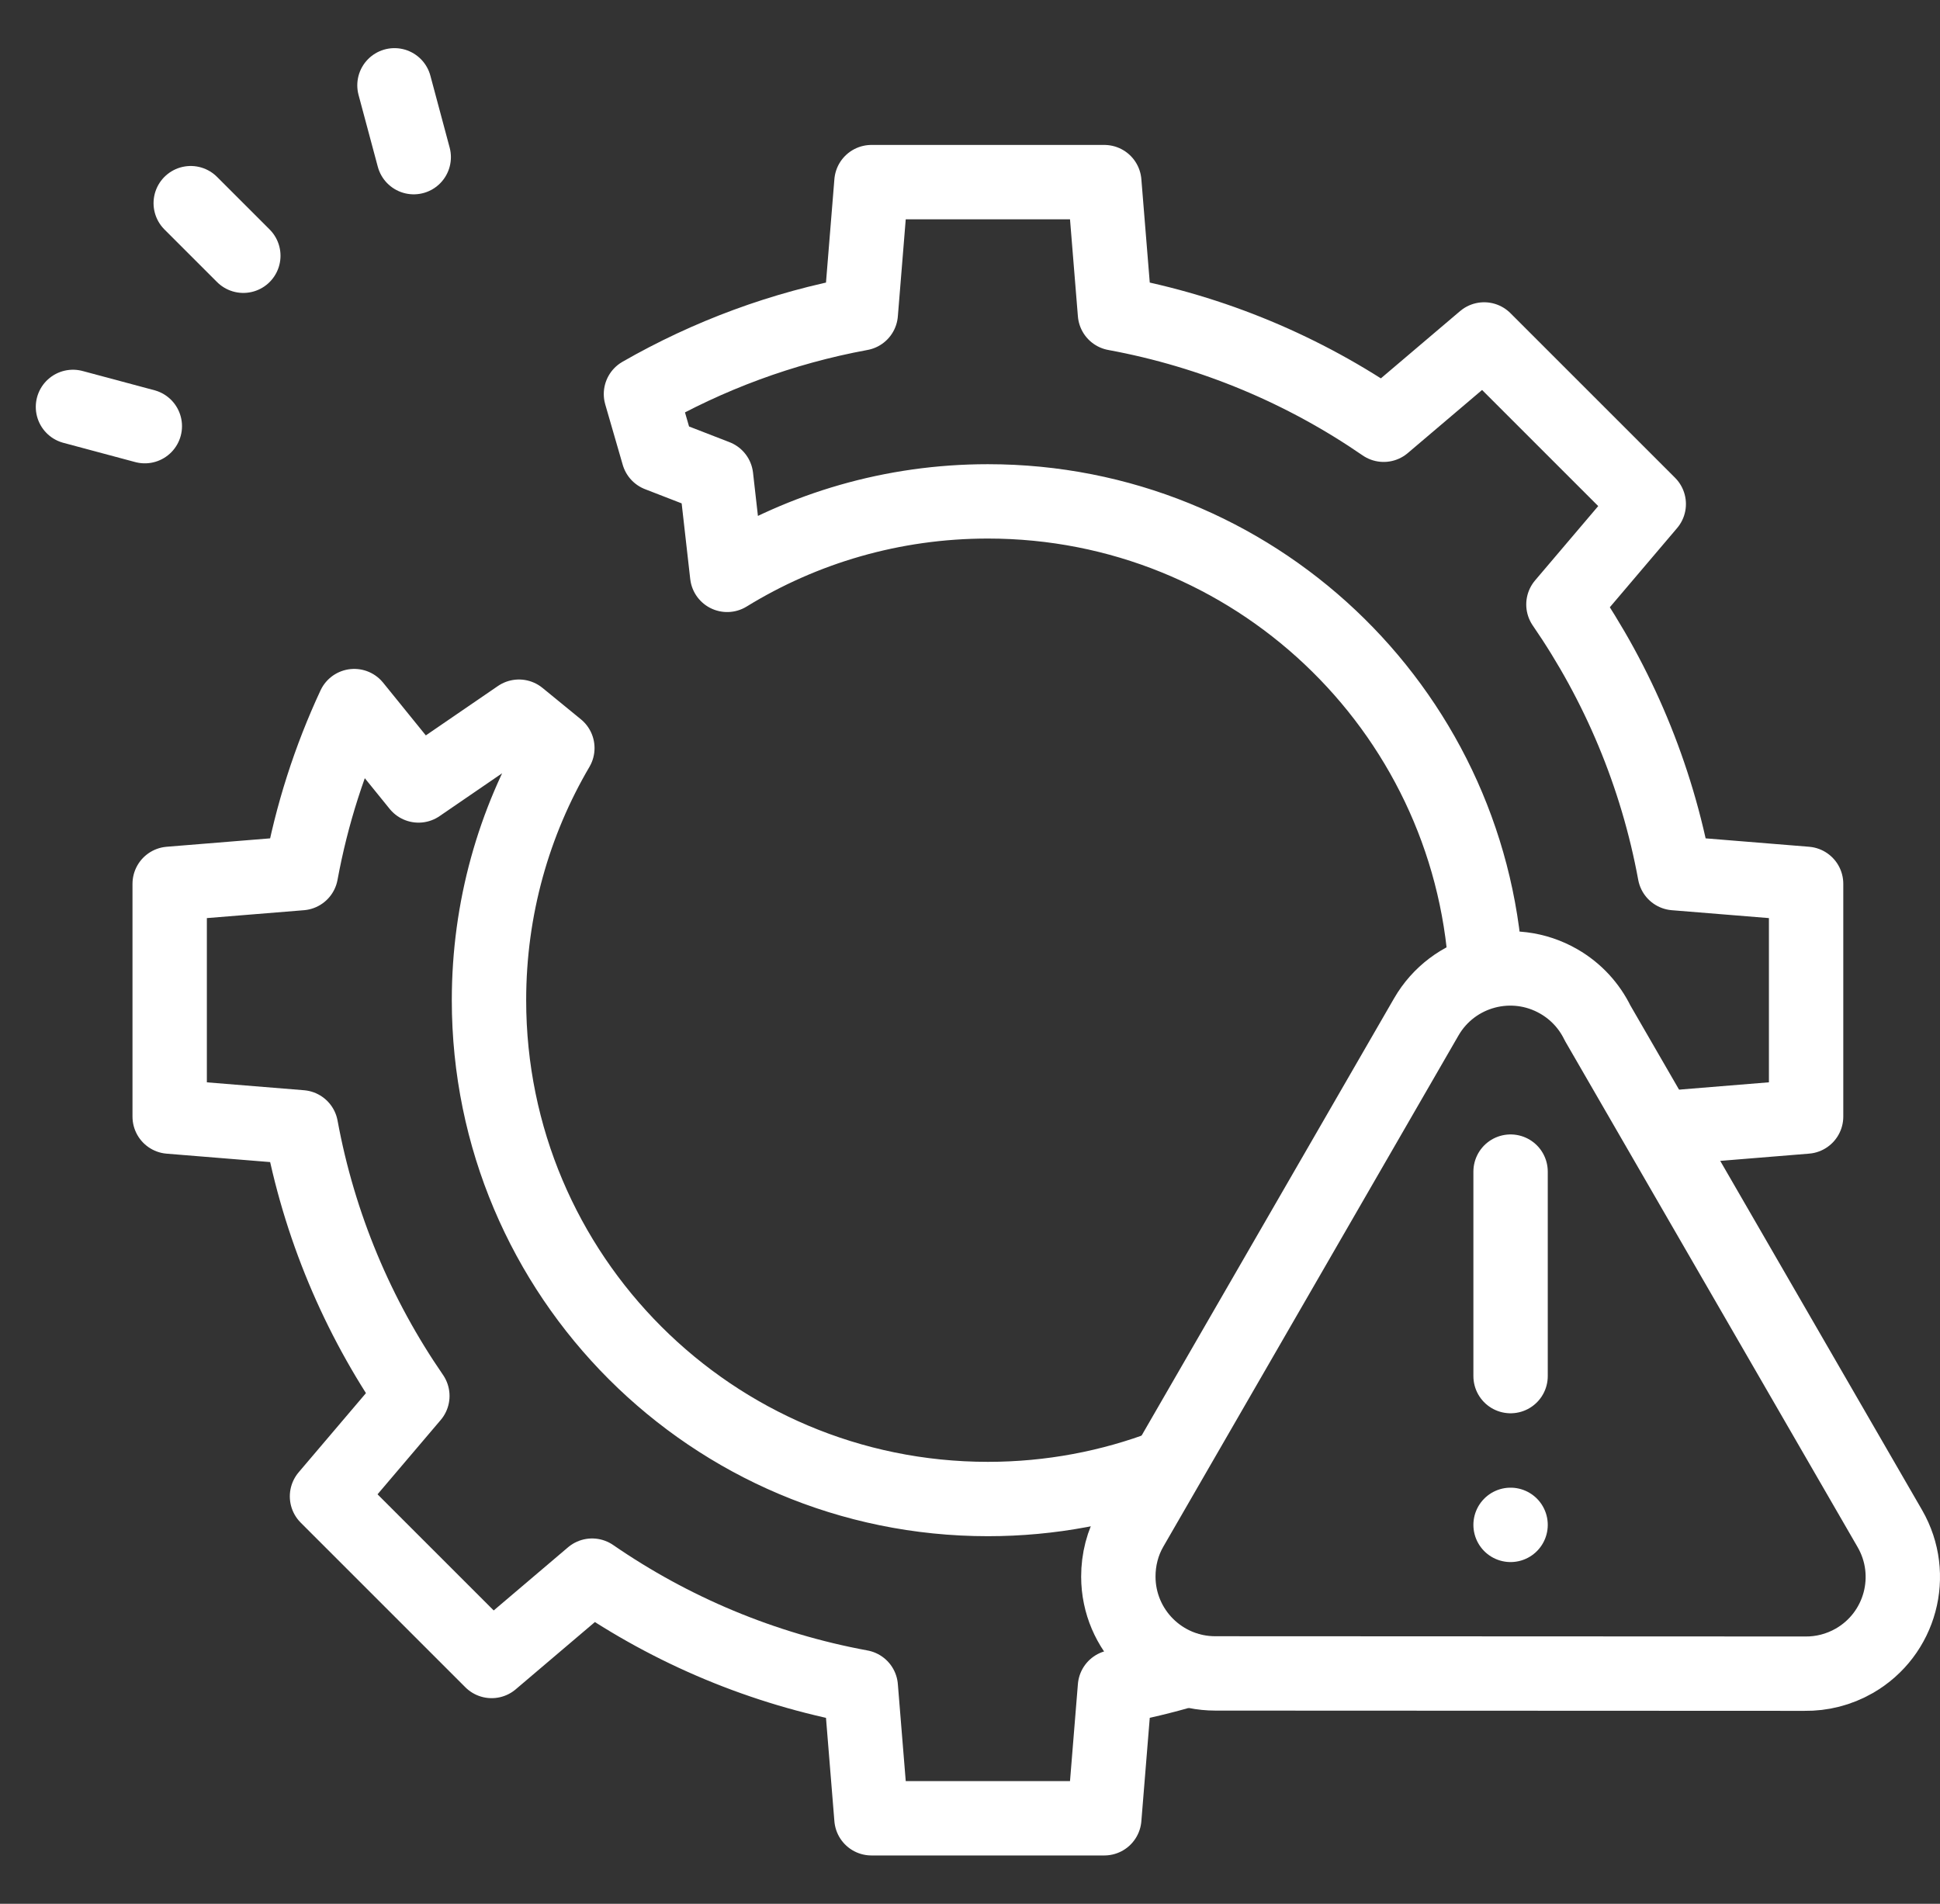
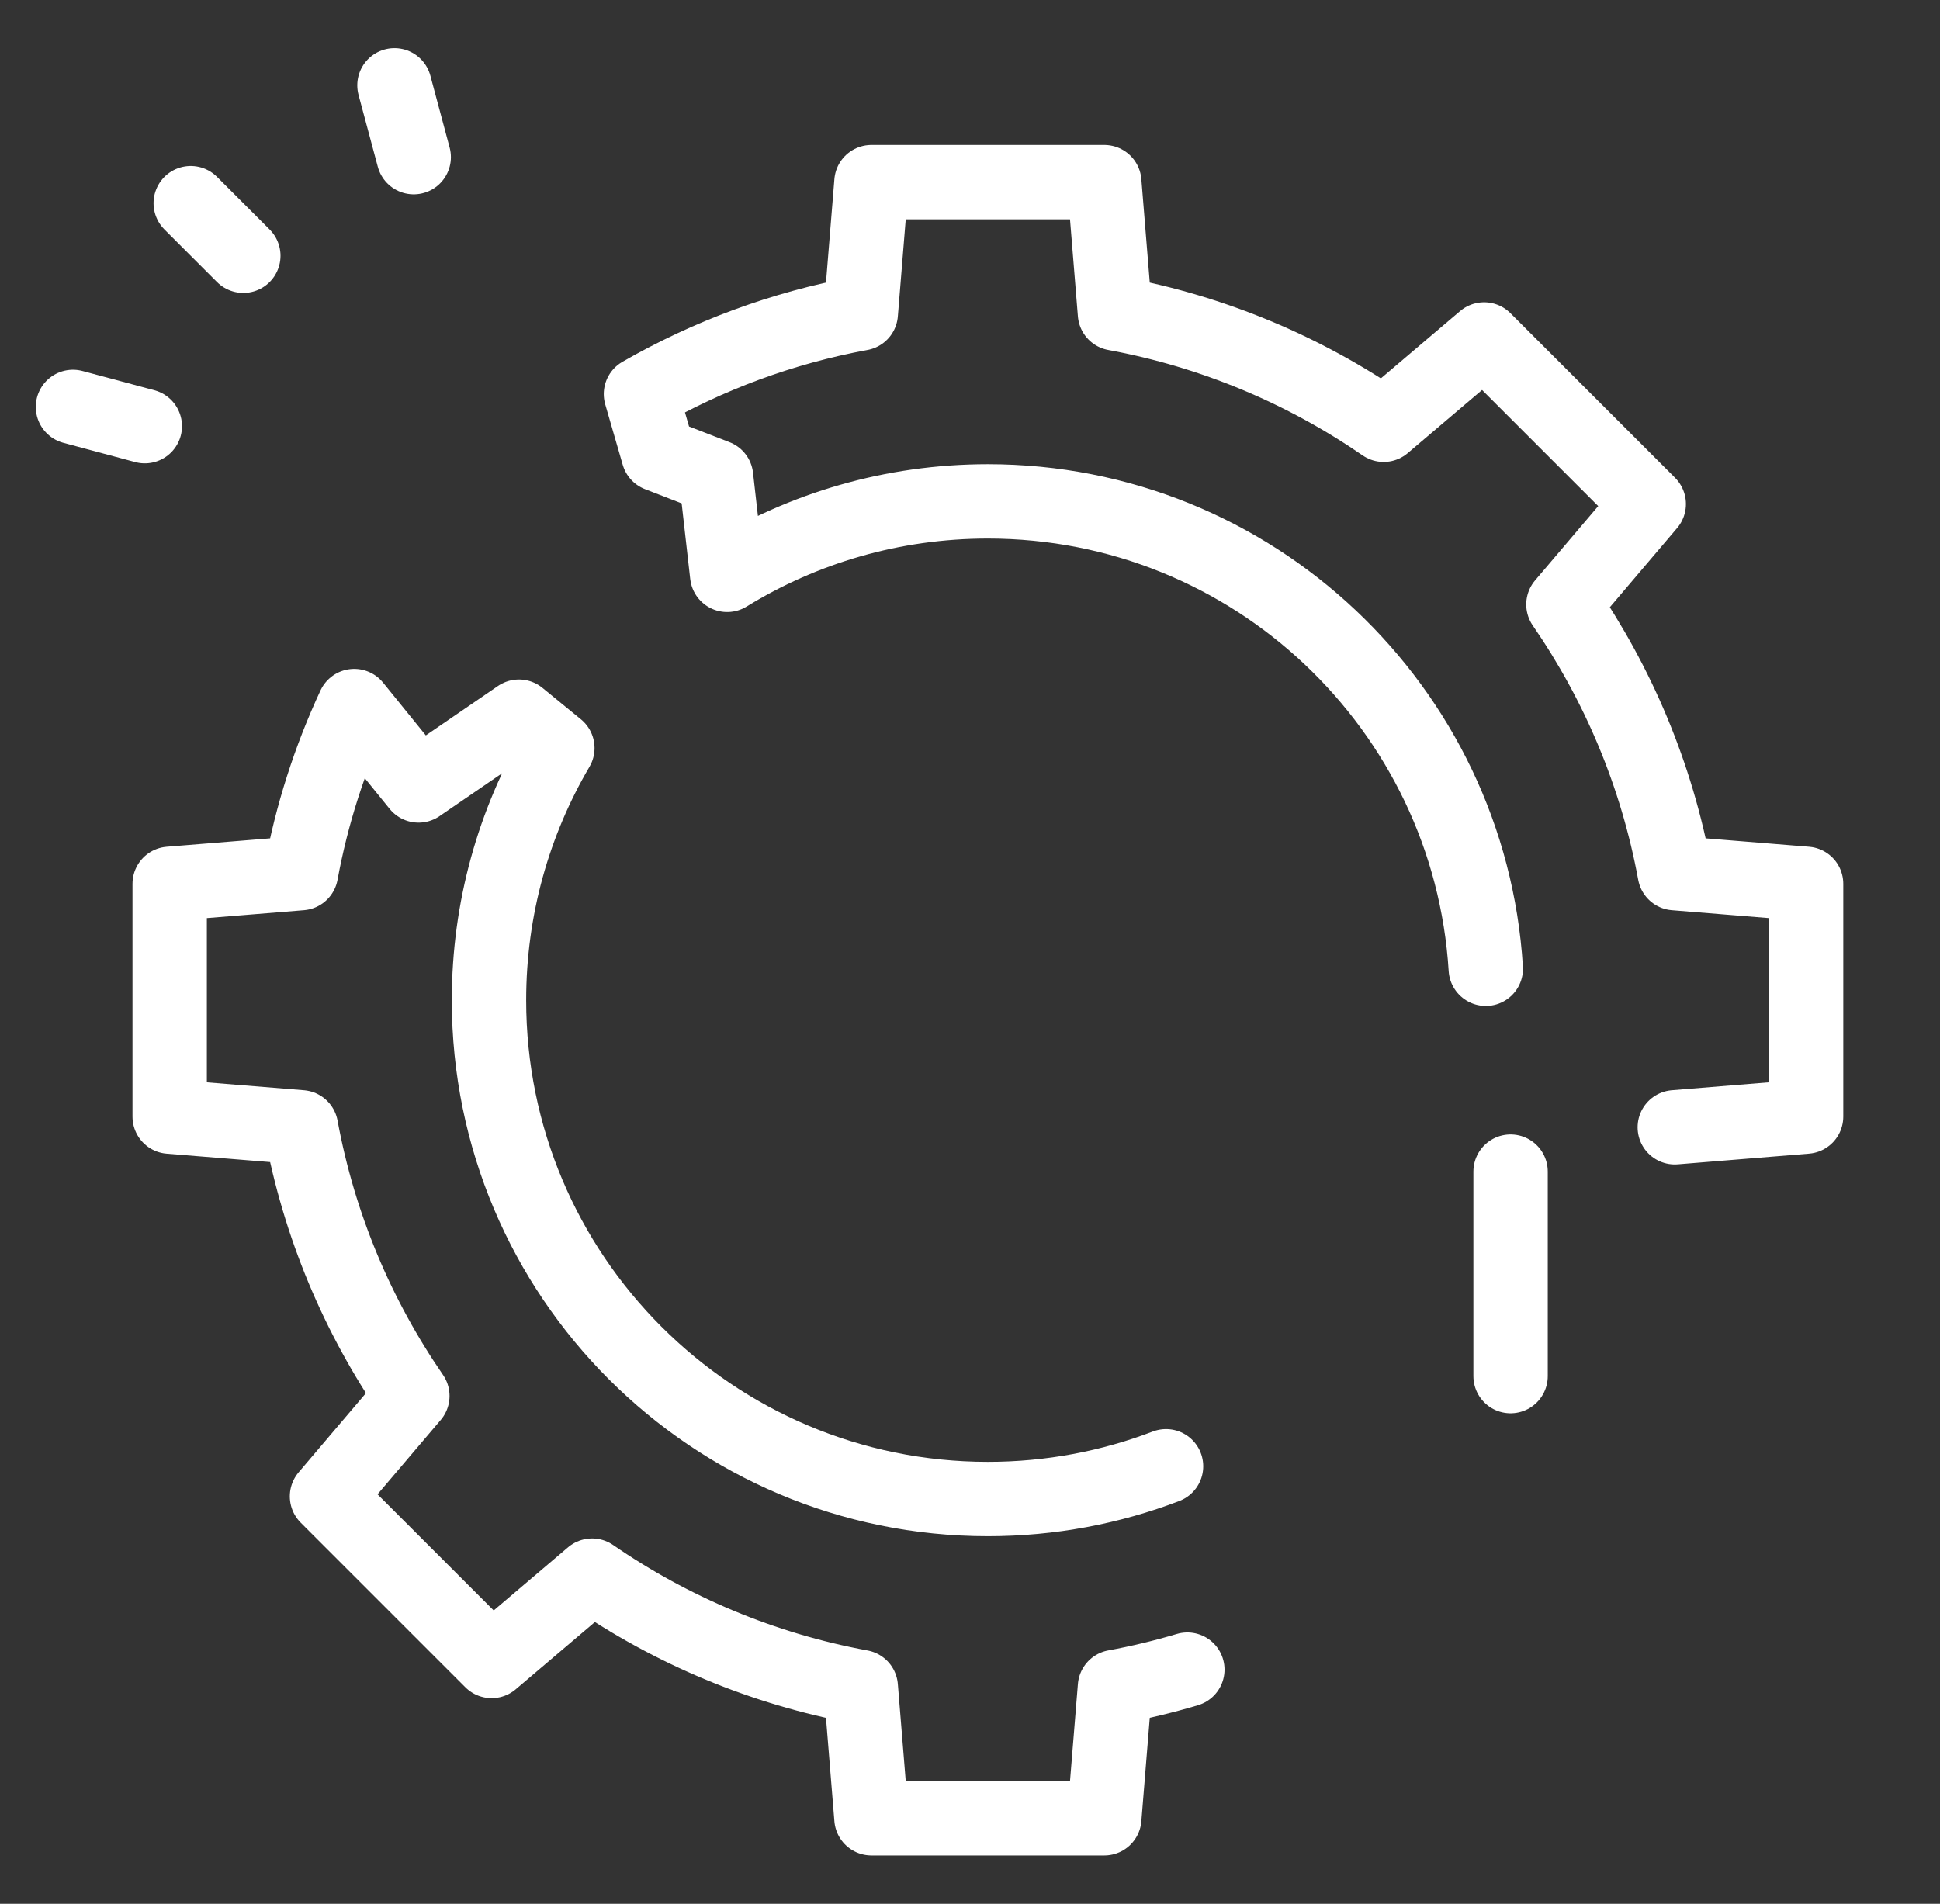
<svg xmlns="http://www.w3.org/2000/svg" width="54" height="53" viewBox="0 0 54 53" fill="none">
  <rect x="0" y="0" width="54" height="53" fill="#333333" stroke="none" />
  <g clip-path="url(#clip0_909_10194)">
    <path d="M41.357 26.97C40.905 19.708 34.873 13.958 27.498 13.958C24.838 13.958 22.352 14.706 20.241 16.004L19.932 13.275L18.328 12.653L17.841 10.97C19.708 9.899 21.77 9.128 23.96 8.725L24.257 5.07H30.738L31.035 8.725C33.772 9.229 36.308 10.305 38.515 11.825L41.311 9.45L45.893 14.032L43.518 16.828C45.038 19.035 46.115 21.571 46.618 24.308L50.273 24.605V31.085L46.618 31.383M33.05 46.481C32.393 46.677 31.72 46.839 31.035 46.965L30.738 50.62H24.257L23.96 46.966C21.224 46.462 18.687 45.386 16.481 43.865L13.685 46.241L9.102 41.658L11.478 38.862C9.958 36.655 8.881 34.119 8.378 31.383L4.723 31.086V24.605L8.377 24.308C8.677 22.677 9.18 21.118 9.86 19.657L11.65 21.867L14.445 19.952L15.514 20.826C14.305 22.886 13.611 25.284 13.611 27.845C13.611 35.515 19.828 41.732 27.498 41.732C29.245 41.732 30.917 41.409 32.457 40.82" stroke="white" stroke-width="2.07" stroke-miterlimit="22.926" stroke-linecap="round" stroke-linejoin="round" />
    <path d="M5.309 5.656L6.773 7.12" stroke="white" stroke-width="2.07" stroke-miterlimit="22.926" stroke-linecap="round" stroke-linejoin="round" />
    <path d="M10.98 2.375L11.516 4.375" stroke="white" stroke-width="2.07" stroke-miterlimit="22.926" stroke-linecap="round" stroke-linejoin="round" />
    <path d="M2.031 11.328L4.031 11.864" stroke="white" stroke-width="2.07" stroke-miterlimit="22.926" stroke-linecap="round" stroke-linejoin="round" />
-     <path fill-rule="evenodd" clip-rule="evenodd" d="M50.238 46.594L33.829 46.587C32.34 46.588 31.132 45.383 31.129 43.895C31.128 43.421 31.246 42.953 31.484 42.542L39.7 28.311C40.446 27.019 42.098 26.578 43.391 27.324C43.876 27.604 44.241 28.012 44.469 28.48L52.605 42.557C53.348 43.847 52.905 45.494 51.615 46.236C51.18 46.485 50.705 46.6 50.238 46.594Z" stroke="white" stroke-width="2.07" stroke-miterlimit="22.926" stroke-linecap="round" stroke-linejoin="round" />
-     <path d="M42.047 42.452V42.451M42.047 38.31V32.617" stroke="white" stroke-width="2.07" stroke-miterlimit="22.926" stroke-linecap="round" stroke-linejoin="round" />
+     <path d="M42.047 42.452M42.047 38.31V32.617" stroke="white" stroke-width="2.07" stroke-miterlimit="22.926" stroke-linecap="round" stroke-linejoin="round" />
  </g>
  <defs>
    <clipPath id="clip0_909_10194">
      <rect width="53.004" height="53.004" fill="white" transform="translate(0.996)" />
    </clipPath>
  </defs>
</svg>